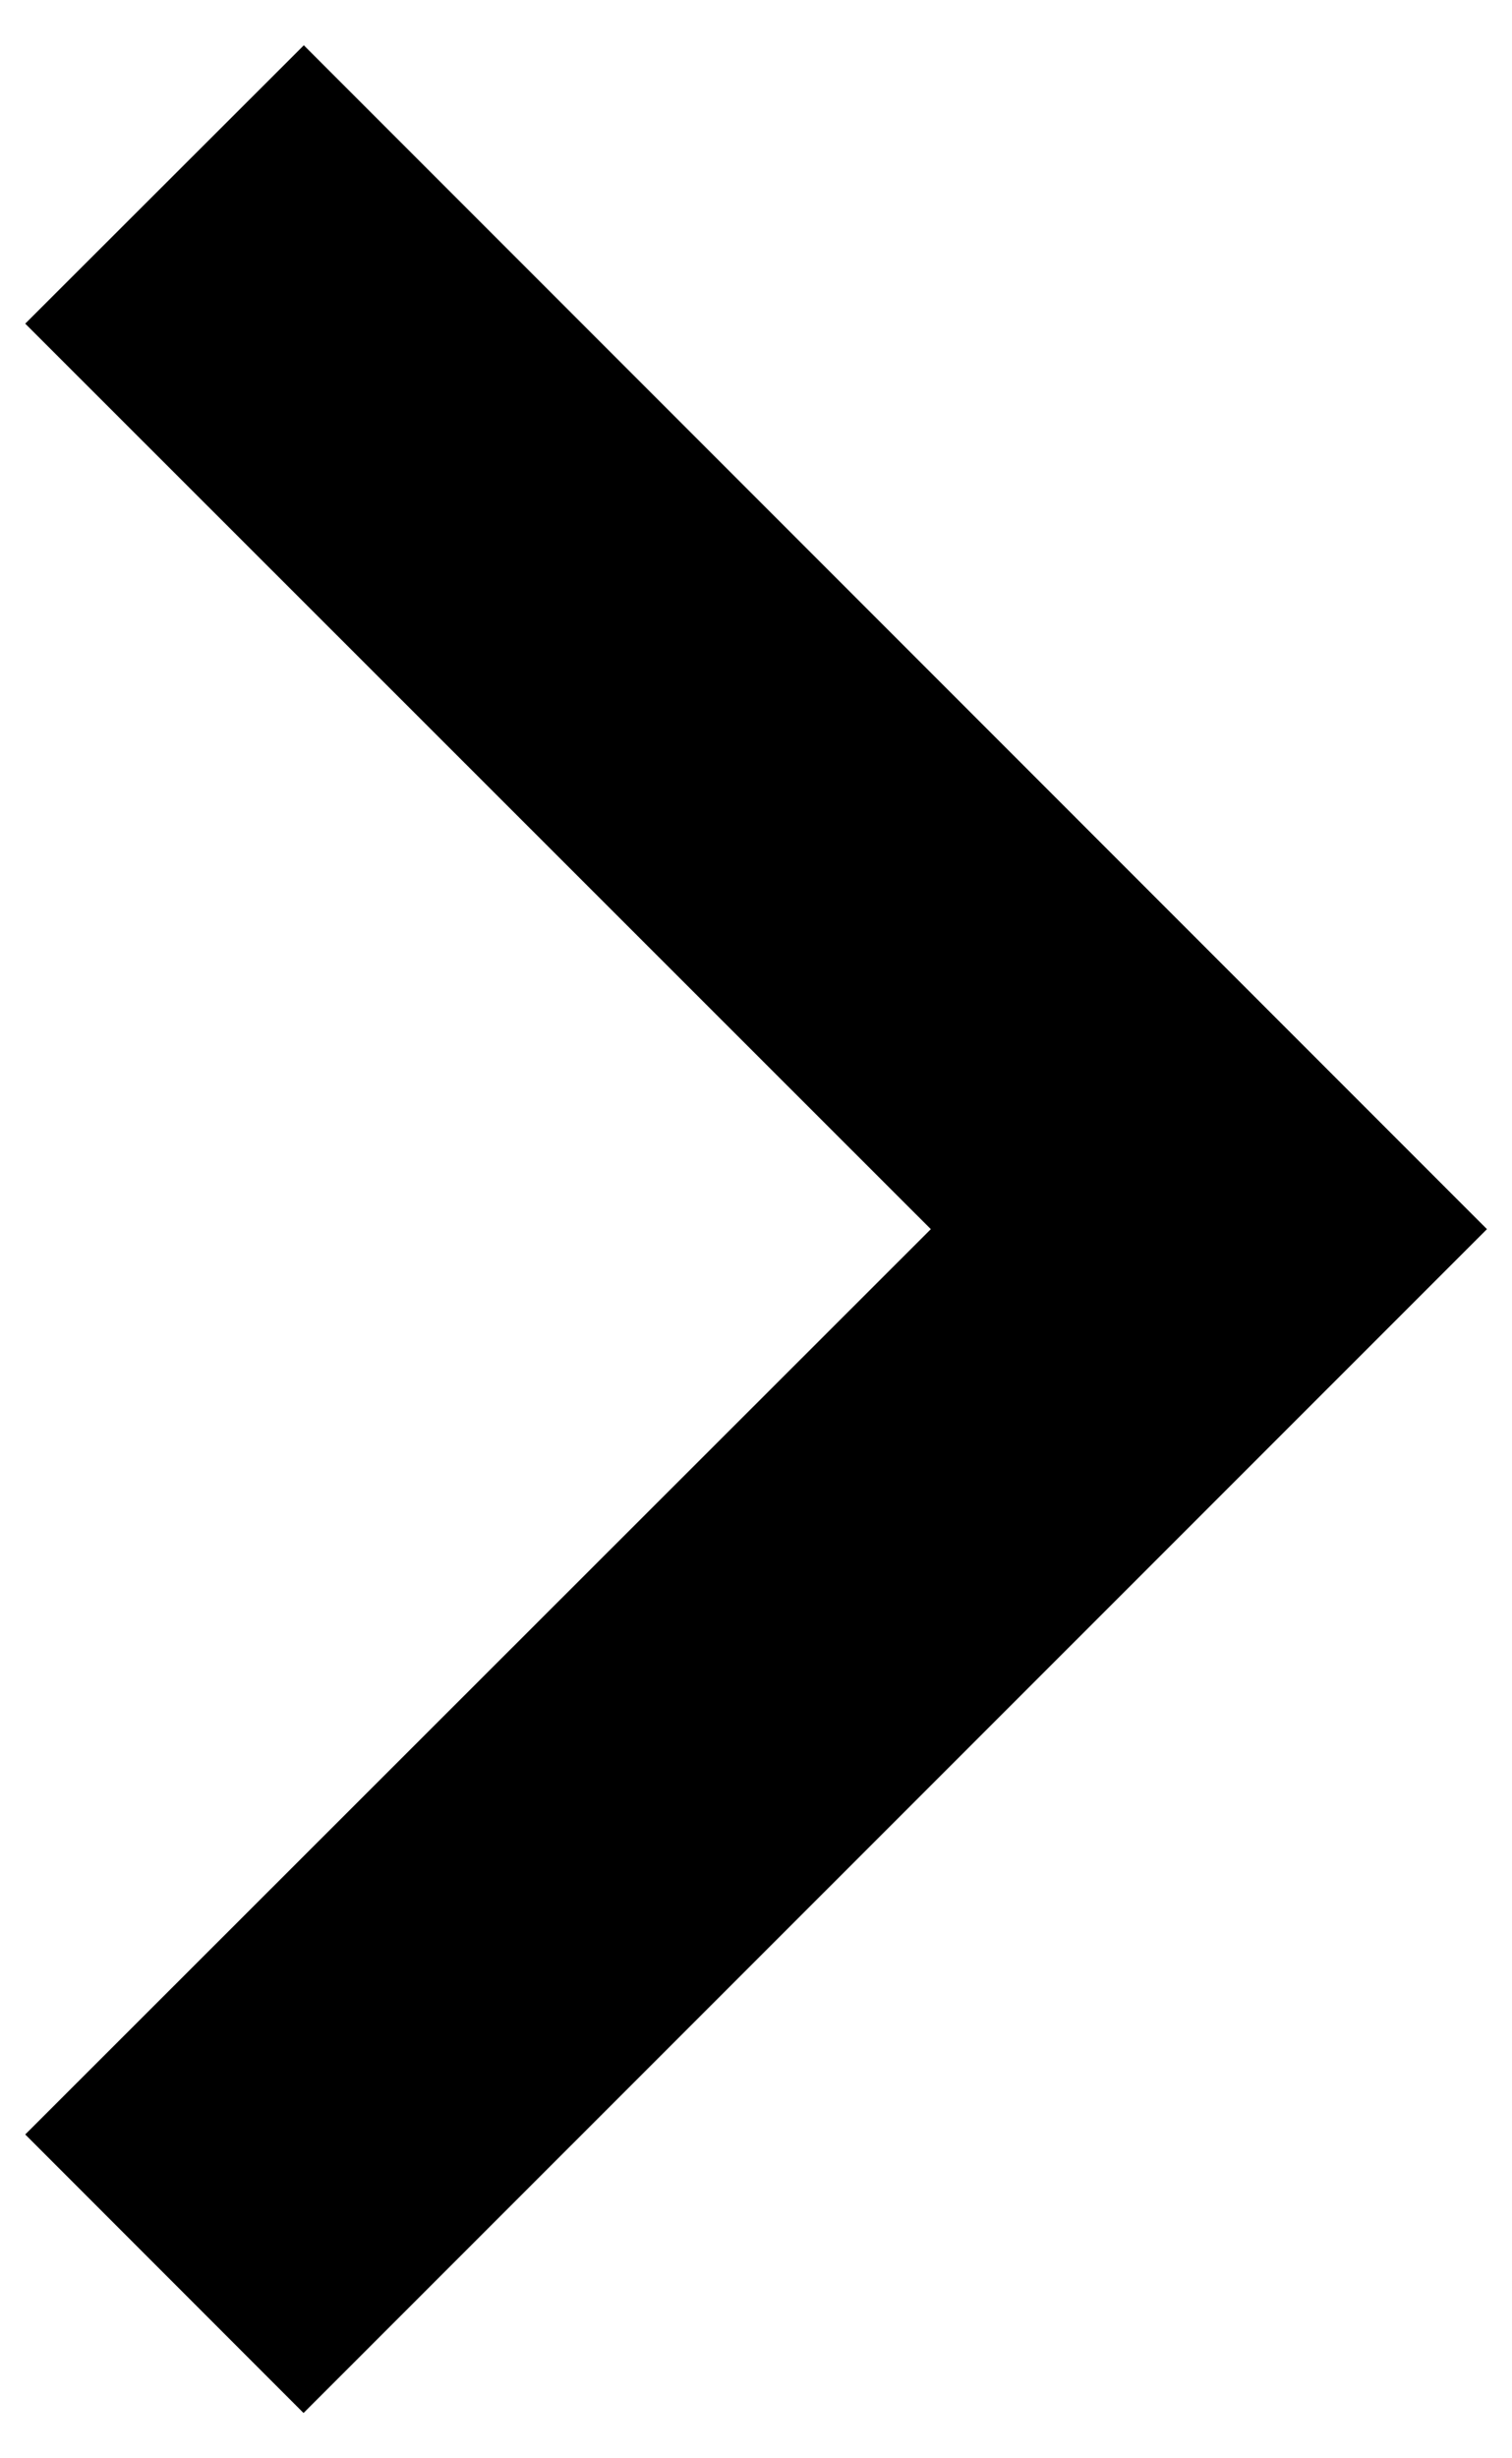
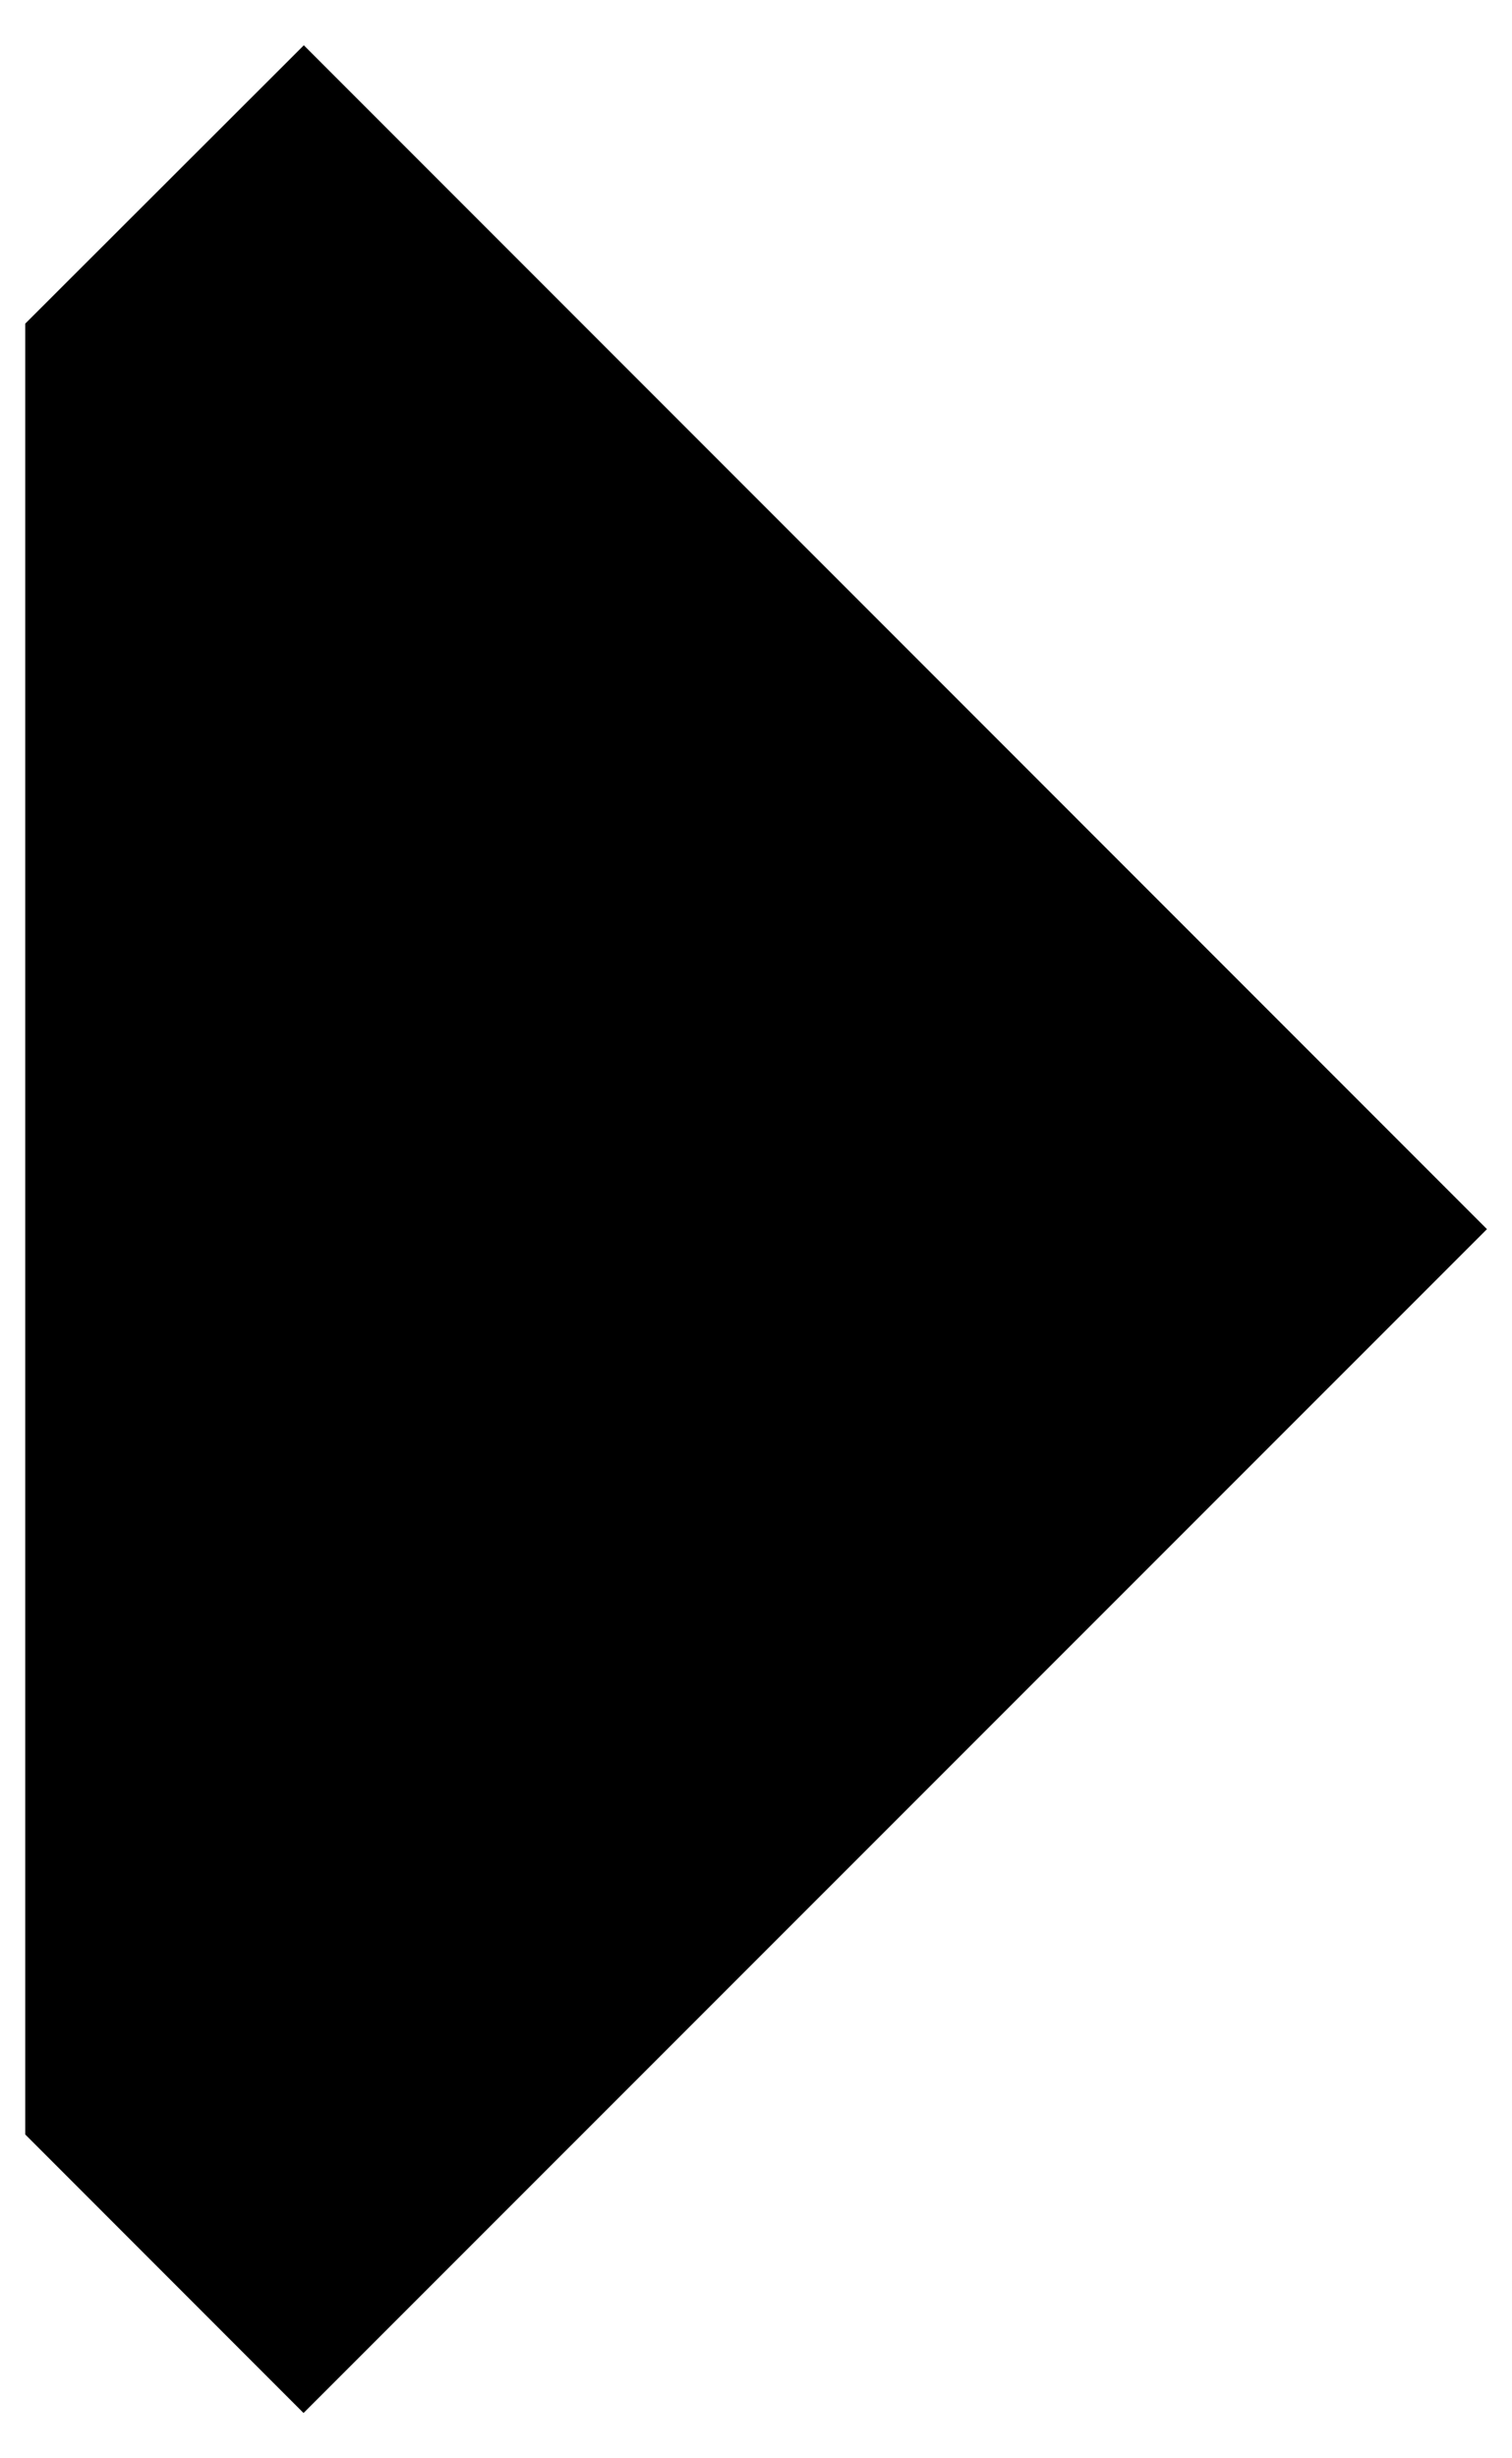
<svg xmlns="http://www.w3.org/2000/svg" width="16" height="26" viewBox="0 0 16 26" fill="none">
-   <path d="M15.735 13L3.215 0.479L0.267 3.423L9.85 13L0.267 22.575L3.212 25.521L15.735 13Z" fill="black" />
+   <path d="M15.735 13L3.215 0.479L0.267 3.423L0.267 22.575L3.212 25.521L15.735 13Z" fill="black" />
</svg>